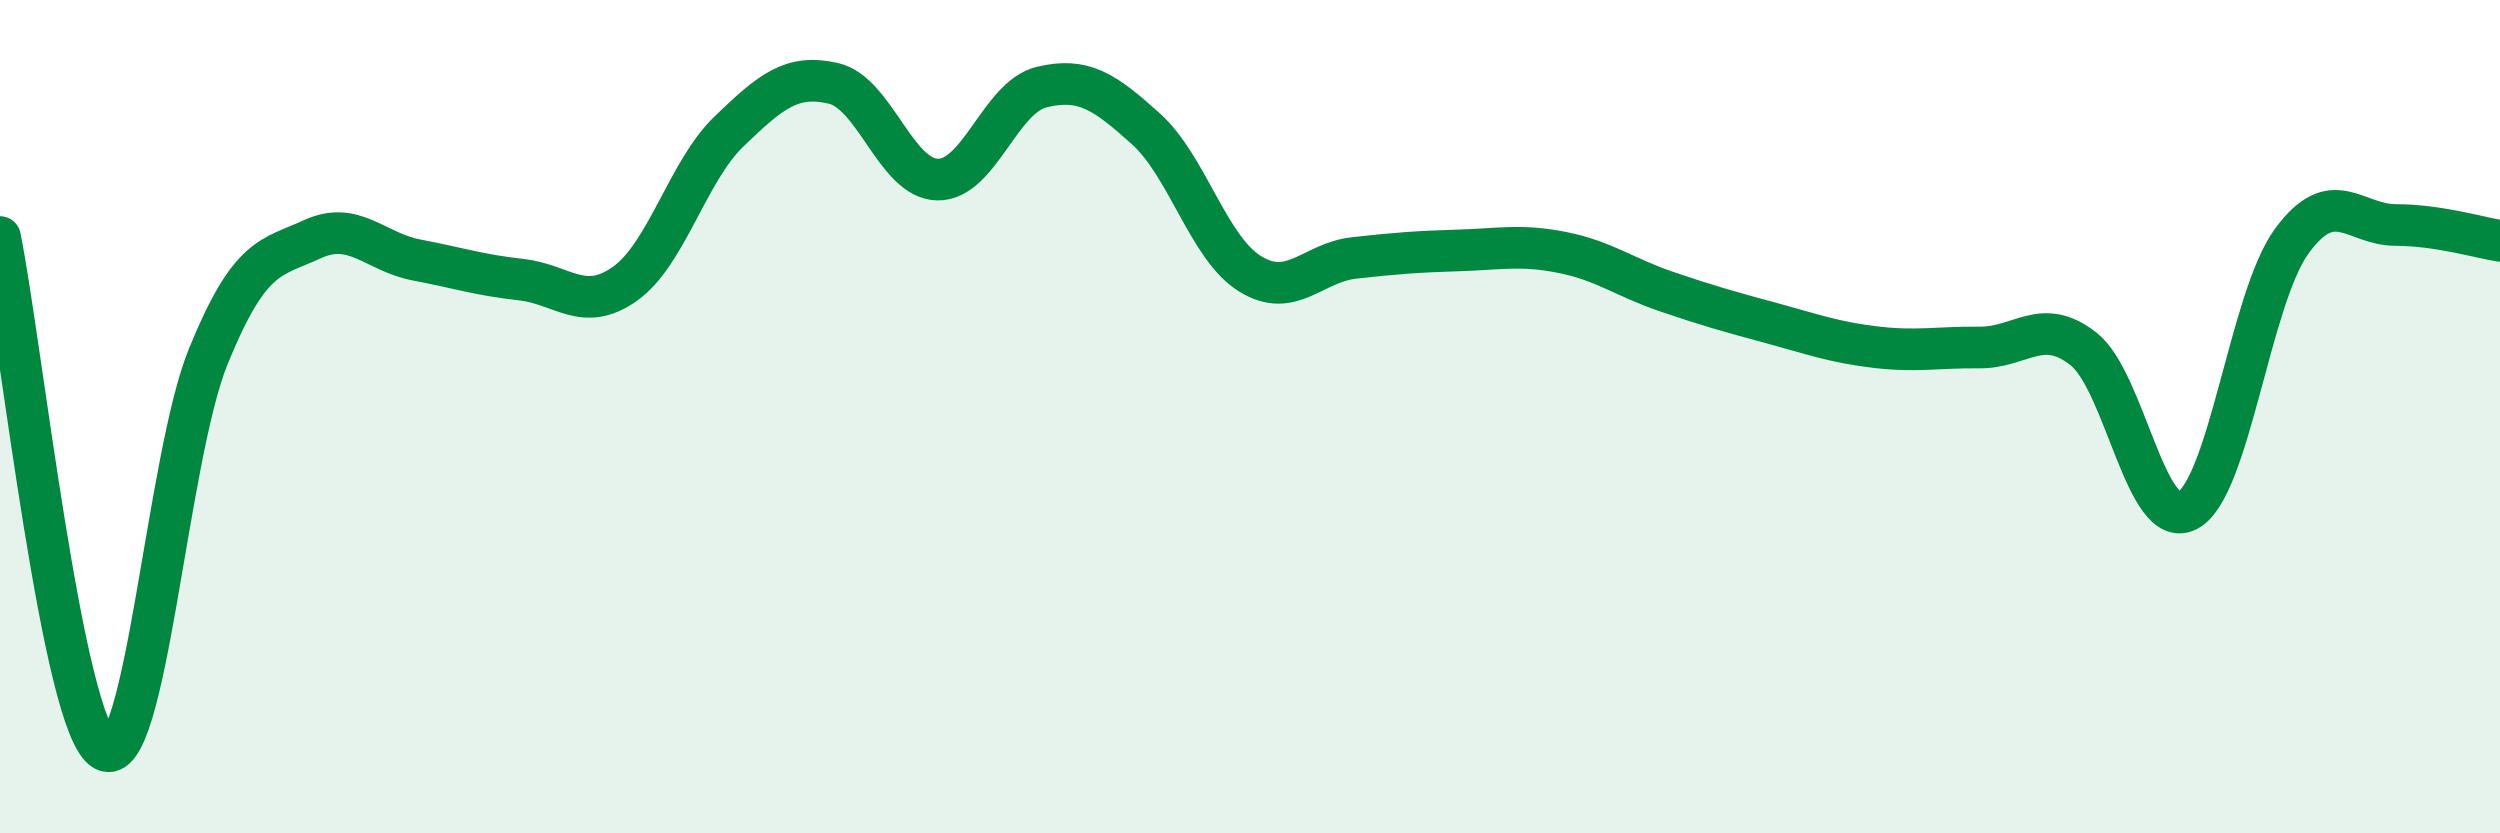
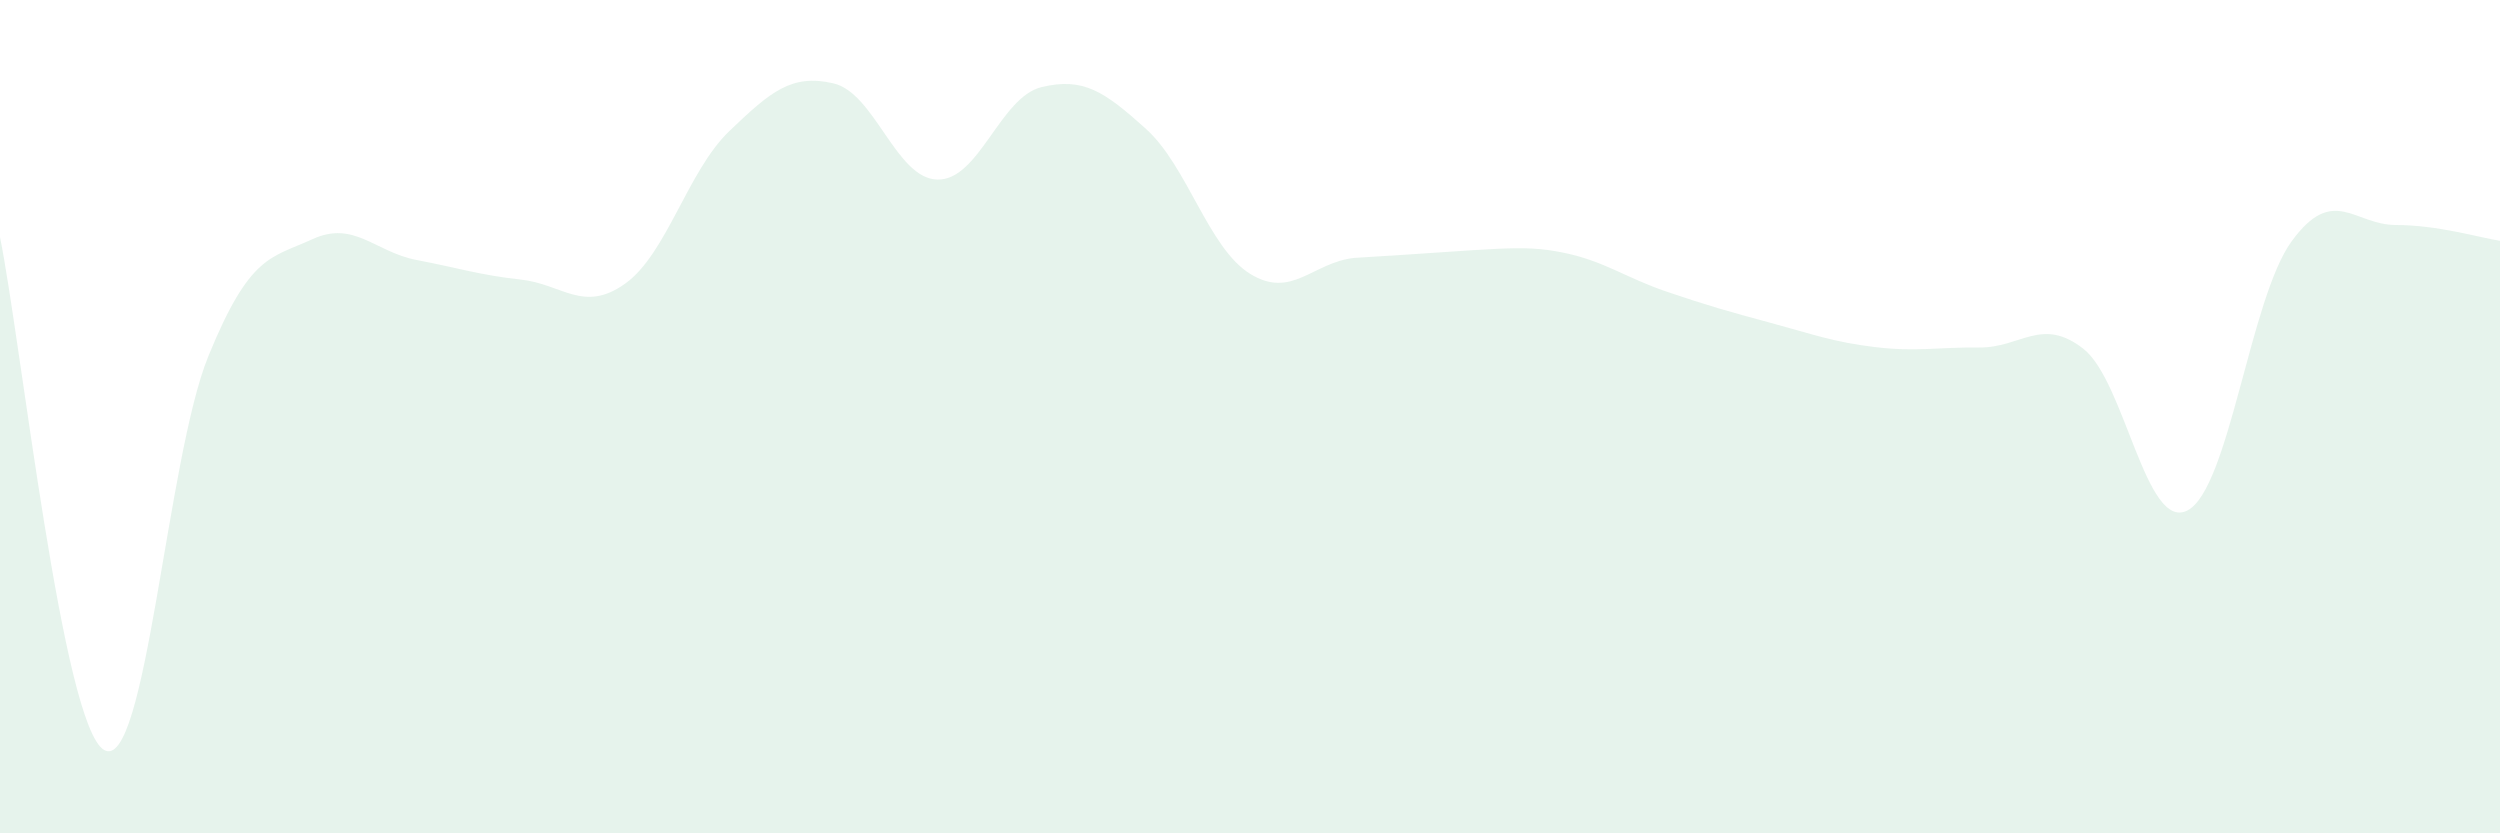
<svg xmlns="http://www.w3.org/2000/svg" width="60" height="20" viewBox="0 0 60 20">
-   <path d="M 0,5.69 C 0.5,8.15 1.5,17.43 2.5,18 C 3.5,18.57 4,11 5,8.55 C 6,6.1 6.5,6.2 7.5,5.74 C 8.5,5.28 9,6.05 10,6.24 C 11,6.43 11.5,6.6 12.5,6.71 C 13.5,6.82 14,7.52 15,6.81 C 16,6.1 16.5,4.11 17.5,3.15 C 18.5,2.19 19,1.77 20,2 C 21,2.23 21.5,4.29 22.5,4.31 C 23.5,4.33 24,2.33 25,2.09 C 26,1.85 26.5,2.19 27.5,3.09 C 28.5,3.99 29,5.95 30,6.57 C 31,7.19 31.5,6.3 32.5,6.19 C 33.5,6.08 34,6.04 35,6.01 C 36,5.98 36.5,5.86 37.5,6.06 C 38.5,6.26 39,6.66 40,7 C 41,7.34 41.5,7.48 42.5,7.75 C 43.5,8.02 44,8.21 45,8.33 C 46,8.45 46.5,8.33 47.5,8.34 C 48.5,8.35 49,7.59 50,8.37 C 51,9.15 51.5,12.77 52.5,12.25 C 53.5,11.73 54,7.16 55,5.79 C 56,4.42 56.5,5.4 57.5,5.4 C 58.5,5.4 59.5,5.7 60,5.78L60 20L0 20Z" fill="#008740" opacity="0.1" stroke-linecap="round" stroke-linejoin="round" />
-   <path d="M 0,5.69 C 0.5,8.15 1.5,17.43 2.5,18 C 3.5,18.57 4,11 5,8.55 C 6,6.1 6.5,6.2 7.5,5.74 C 8.5,5.28 9,6.05 10,6.24 C 11,6.43 11.5,6.6 12.5,6.71 C 13.5,6.82 14,7.52 15,6.81 C 16,6.1 16.5,4.11 17.5,3.15 C 18.5,2.19 19,1.77 20,2 C 21,2.23 21.5,4.29 22.5,4.31 C 23.5,4.33 24,2.33 25,2.09 C 26,1.85 26.5,2.19 27.5,3.09 C 28.5,3.99 29,5.95 30,6.57 C 31,7.19 31.5,6.3 32.5,6.19 C 33.5,6.08 34,6.04 35,6.01 C 36,5.98 36.5,5.86 37.5,6.06 C 38.5,6.26 39,6.66 40,7 C 41,7.34 41.5,7.48 42.5,7.75 C 43.5,8.02 44,8.21 45,8.33 C 46,8.45 46.5,8.33 47.5,8.34 C 48.5,8.35 49,7.59 50,8.37 C 51,9.15 51.5,12.77 52.5,12.25 C 53.5,11.73 54,7.16 55,5.79 C 56,4.42 56.5,5.4 57.5,5.4 C 58.5,5.4 59.5,5.7 60,5.78" stroke="#008740" stroke-width="1" fill="none" stroke-linecap="round" stroke-linejoin="round" />
+   <path d="M 0,5.69 C 0.5,8.15 1.5,17.43 2.5,18 C 3.5,18.57 4,11 5,8.55 C 6,6.1 6.5,6.2 7.5,5.74 C 8.5,5.28 9,6.05 10,6.24 C 11,6.43 11.5,6.6 12.5,6.71 C 13.5,6.82 14,7.52 15,6.81 C 16,6.1 16.5,4.11 17.5,3.15 C 18.5,2.19 19,1.77 20,2 C 21,2.23 21.5,4.29 22.5,4.31 C 23.5,4.33 24,2.33 25,2.09 C 26,1.85 26.5,2.19 27.5,3.09 C 28.5,3.99 29,5.95 30,6.57 C 31,7.19 31.5,6.3 32.5,6.19 C 36,5.98 36.5,5.86 37.5,6.06 C 38.5,6.26 39,6.66 40,7 C 41,7.34 41.5,7.48 42.5,7.75 C 43.5,8.02 44,8.21 45,8.33 C 46,8.45 46.5,8.33 47.5,8.34 C 48.5,8.35 49,7.59 50,8.37 C 51,9.15 51.5,12.77 52.5,12.25 C 53.5,11.73 54,7.16 55,5.79 C 56,4.42 56.5,5.4 57.5,5.4 C 58.5,5.4 59.5,5.7 60,5.78L60 20L0 20Z" fill="#008740" opacity="0.1" stroke-linecap="round" stroke-linejoin="round" />
</svg>